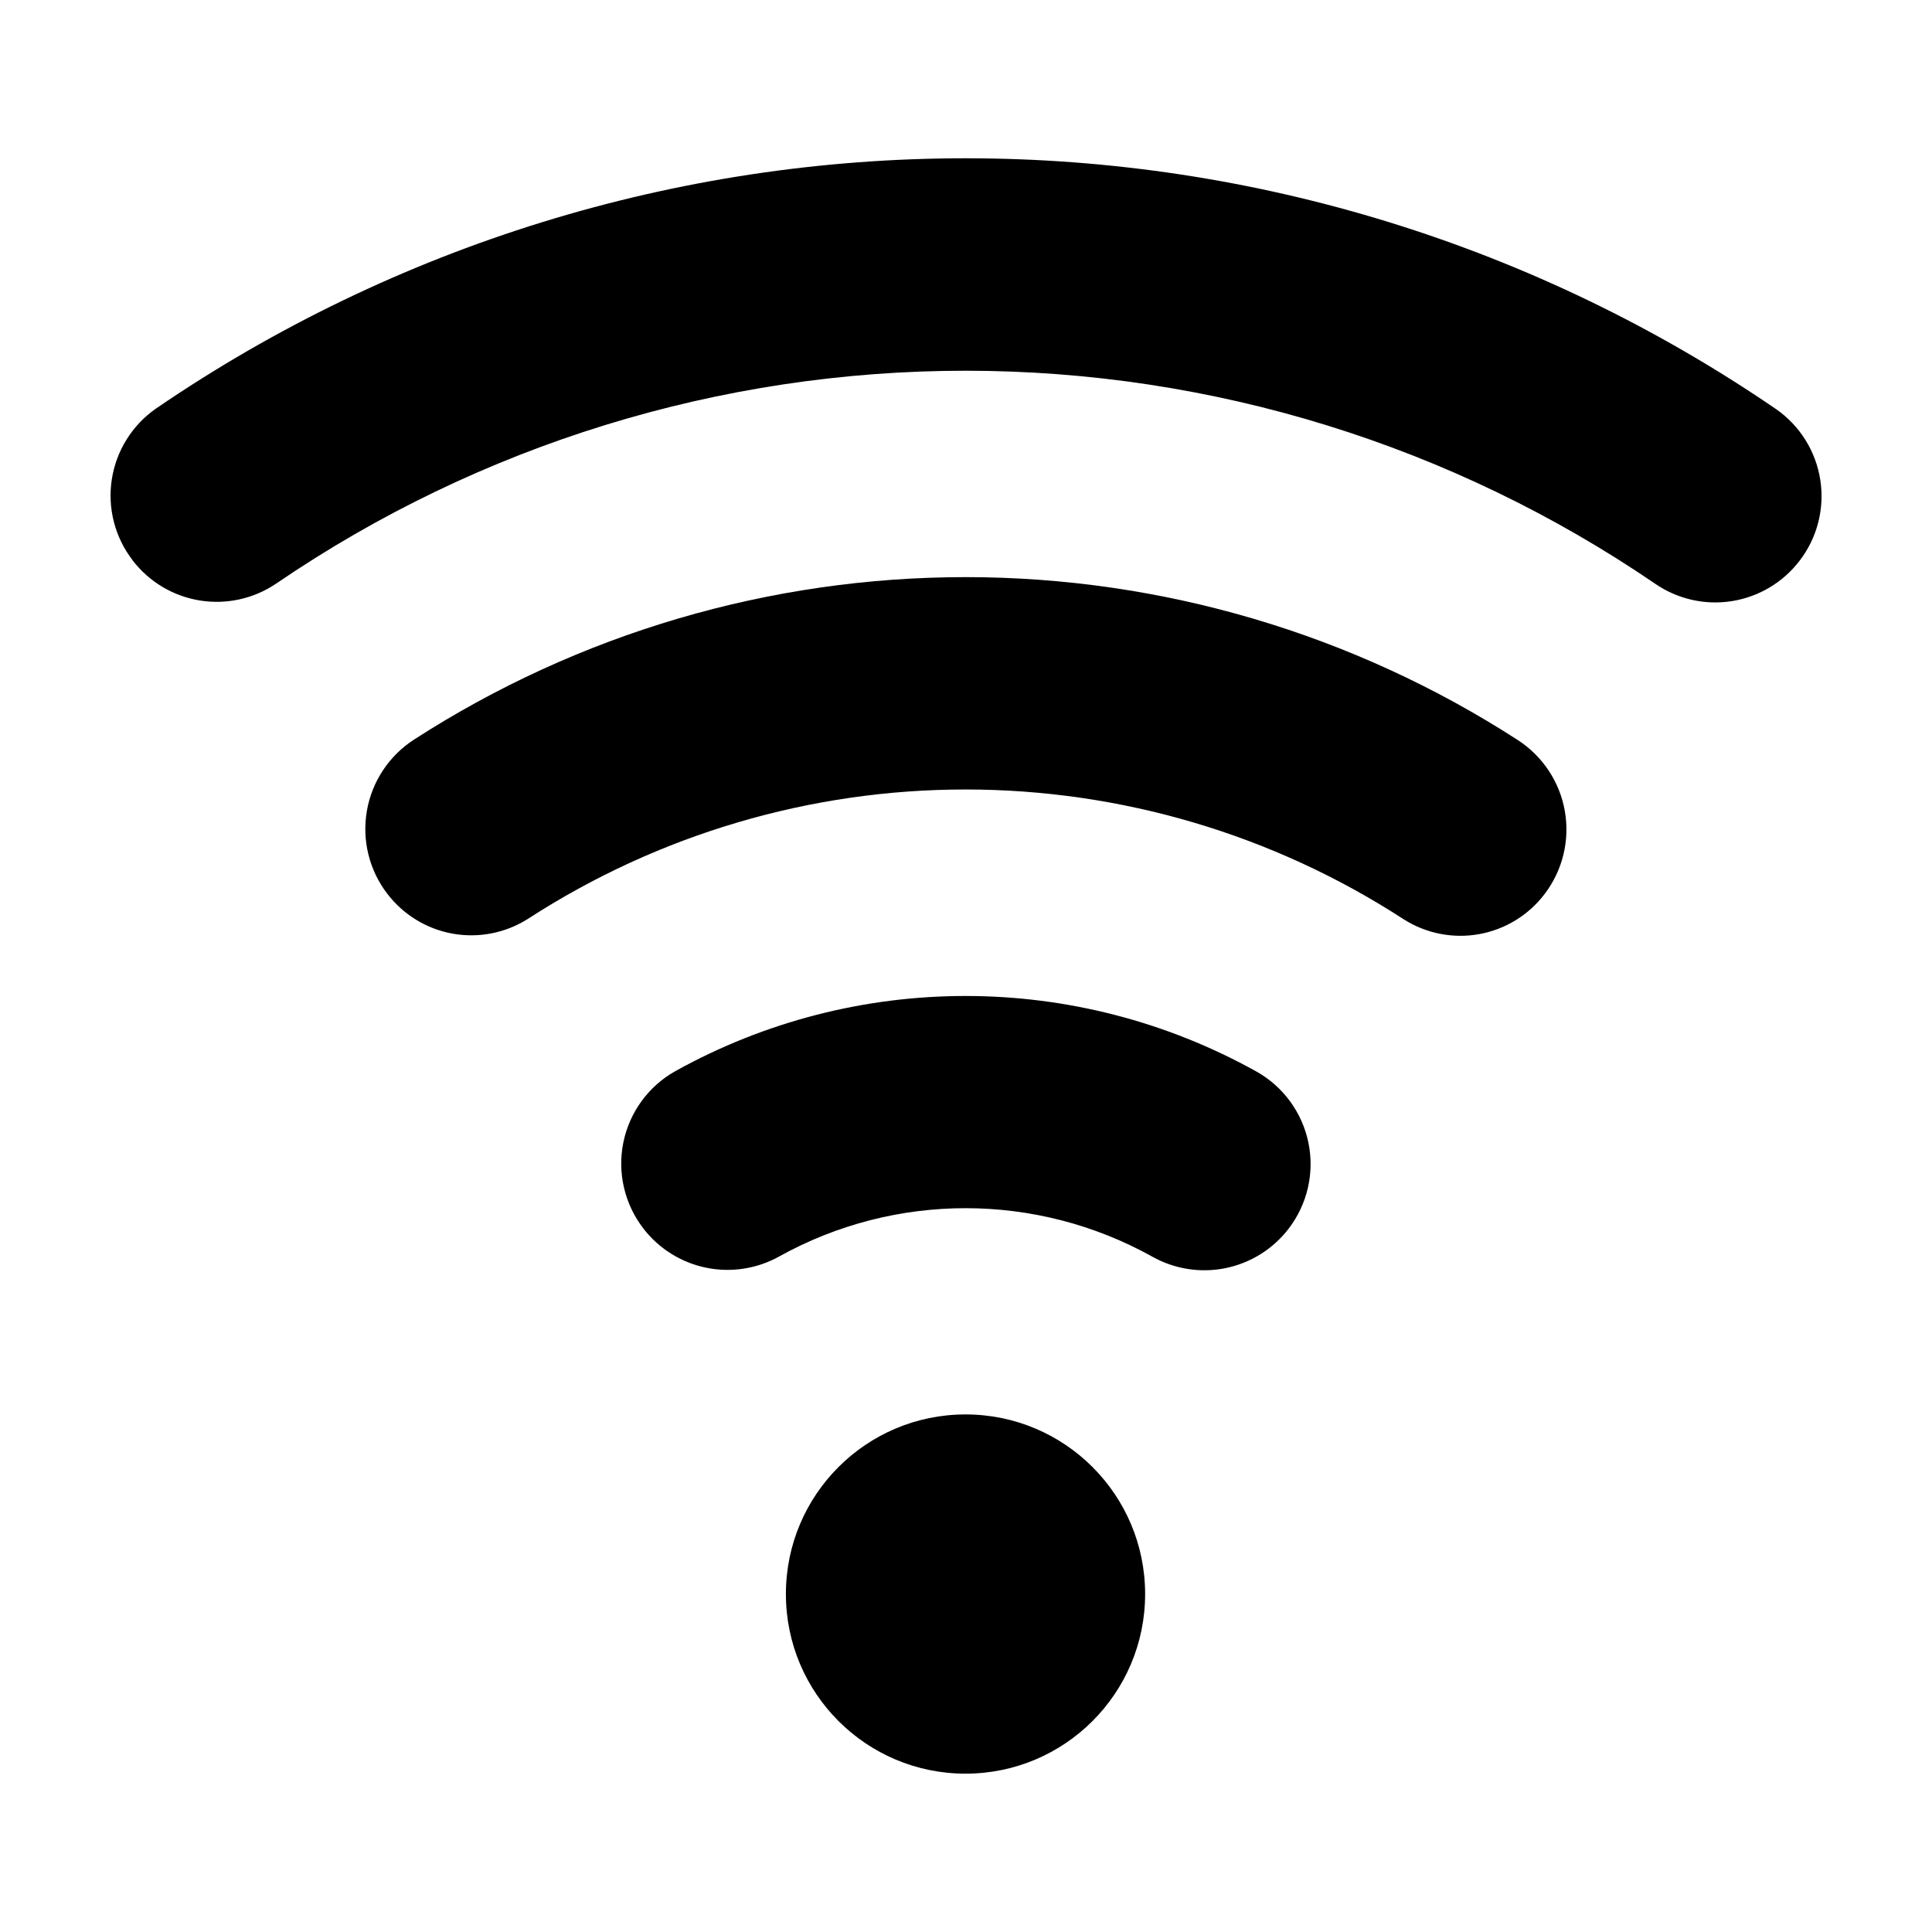
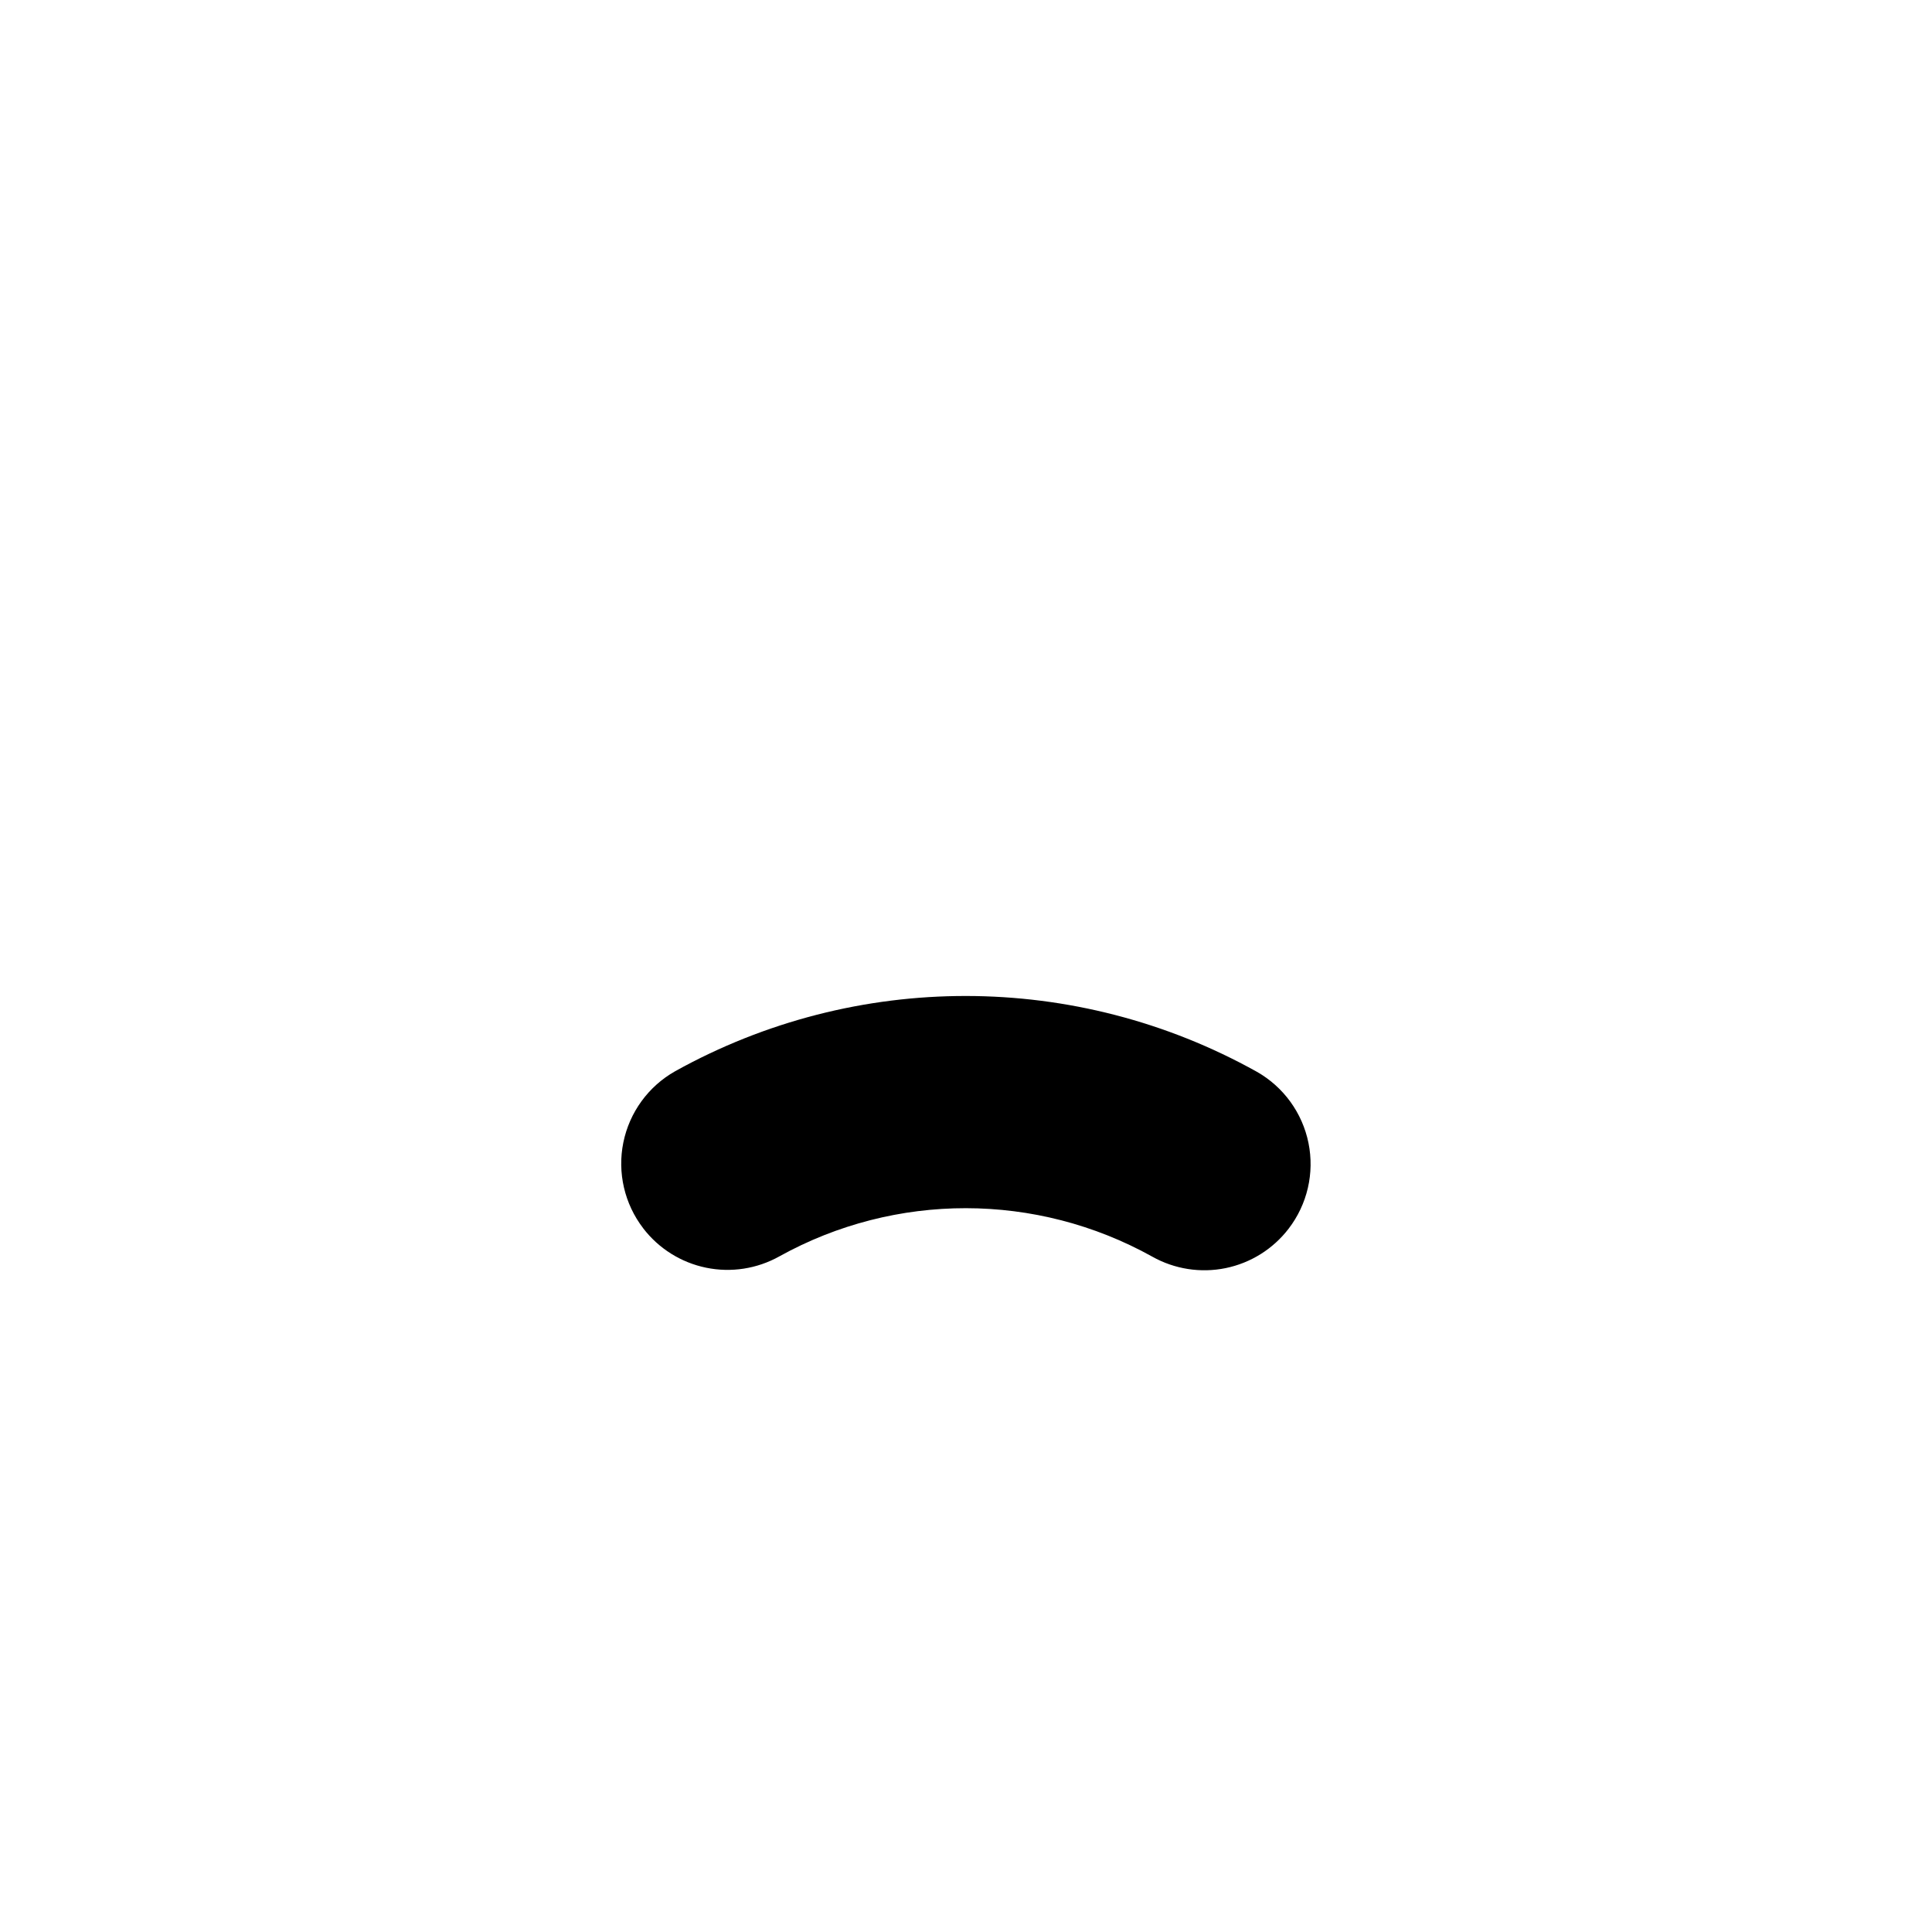
<svg xmlns="http://www.w3.org/2000/svg" fill="#000000" width="800px" height="800px" version="1.1" viewBox="144 144 512 512">
  <g>
-     <path d="m447.47 566.44c0 26.289-21.312 47.598-47.602 47.598-26.289 0-47.598-21.309-47.598-47.598s21.309-47.602 47.598-47.602c26.289 0 47.602 21.312 47.602 47.602" />
-     <path d="m179.11 292.46c4.371 5.719 10.77 9.539 17.875 10.68 7.106 1.137 14.379-0.492 20.316-4.559 53.855-36.727 117.53-56.355 182.71-56.332 65.184 0.027 128.84 19.711 182.67 56.48 5.938 4.07 13.215 5.707 20.324 4.57 7.113-1.137 13.516-4.957 17.891-10.68 4.691-6.09 6.68-13.84 5.5-21.438-1.176-7.598-5.418-14.383-11.734-18.77-63.211-43.27-138.02-66.434-214.61-66.465-76.602-0.031-151.43 23.074-214.67 66.293-6.32 4.383-10.566 11.168-11.75 18.77-1.18 7.602 0.805 15.355 5.5 21.449z" />
-     <path d="m246.59 380.79c4.254 5.609 10.465 9.406 17.395 10.645 6.93 1.234 14.074-0.188 20.004-3.981 34.547-22.363 74.824-34.254 115.98-34.234 41.156 0.023 81.422 11.953 115.95 34.352 5.934 3.801 13.078 5.227 20.016 3.992 6.934-1.23 13.152-5.035 17.41-10.648 4.766-6.254 6.707-14.215 5.356-21.965-1.355-7.746-5.883-14.578-12.492-18.844-43.57-28.152-94.336-43.141-146.21-43.164-51.875-0.023-102.66 14.918-146.25 43.035-6.621 4.262-11.156 11.098-12.516 18.852-1.355 7.758 0.59 15.727 5.367 21.984z" />
+     <path d="m246.59 380.79z" />
    <path d="m314.46 469.52c4.121 5.367 10.035 9.07 16.66 10.434 6.629 1.367 13.523 0.297 19.43-3.008 30.742-17.047 68.105-17.016 98.82 0.082 5.906 3.316 12.809 4.394 19.445 3.035 6.633-1.363 12.555-5.066 16.68-10.441 4.961-6.453 6.883-14.742 5.266-22.719-1.617-7.981-6.613-14.867-13.695-18.879-47.898-26.723-106.21-26.773-154.15-0.133-7.094 4.008-12.098 10.895-13.723 18.879-1.621 7.981 0.301 16.277 5.266 22.734z" />
  </g>
</svg>